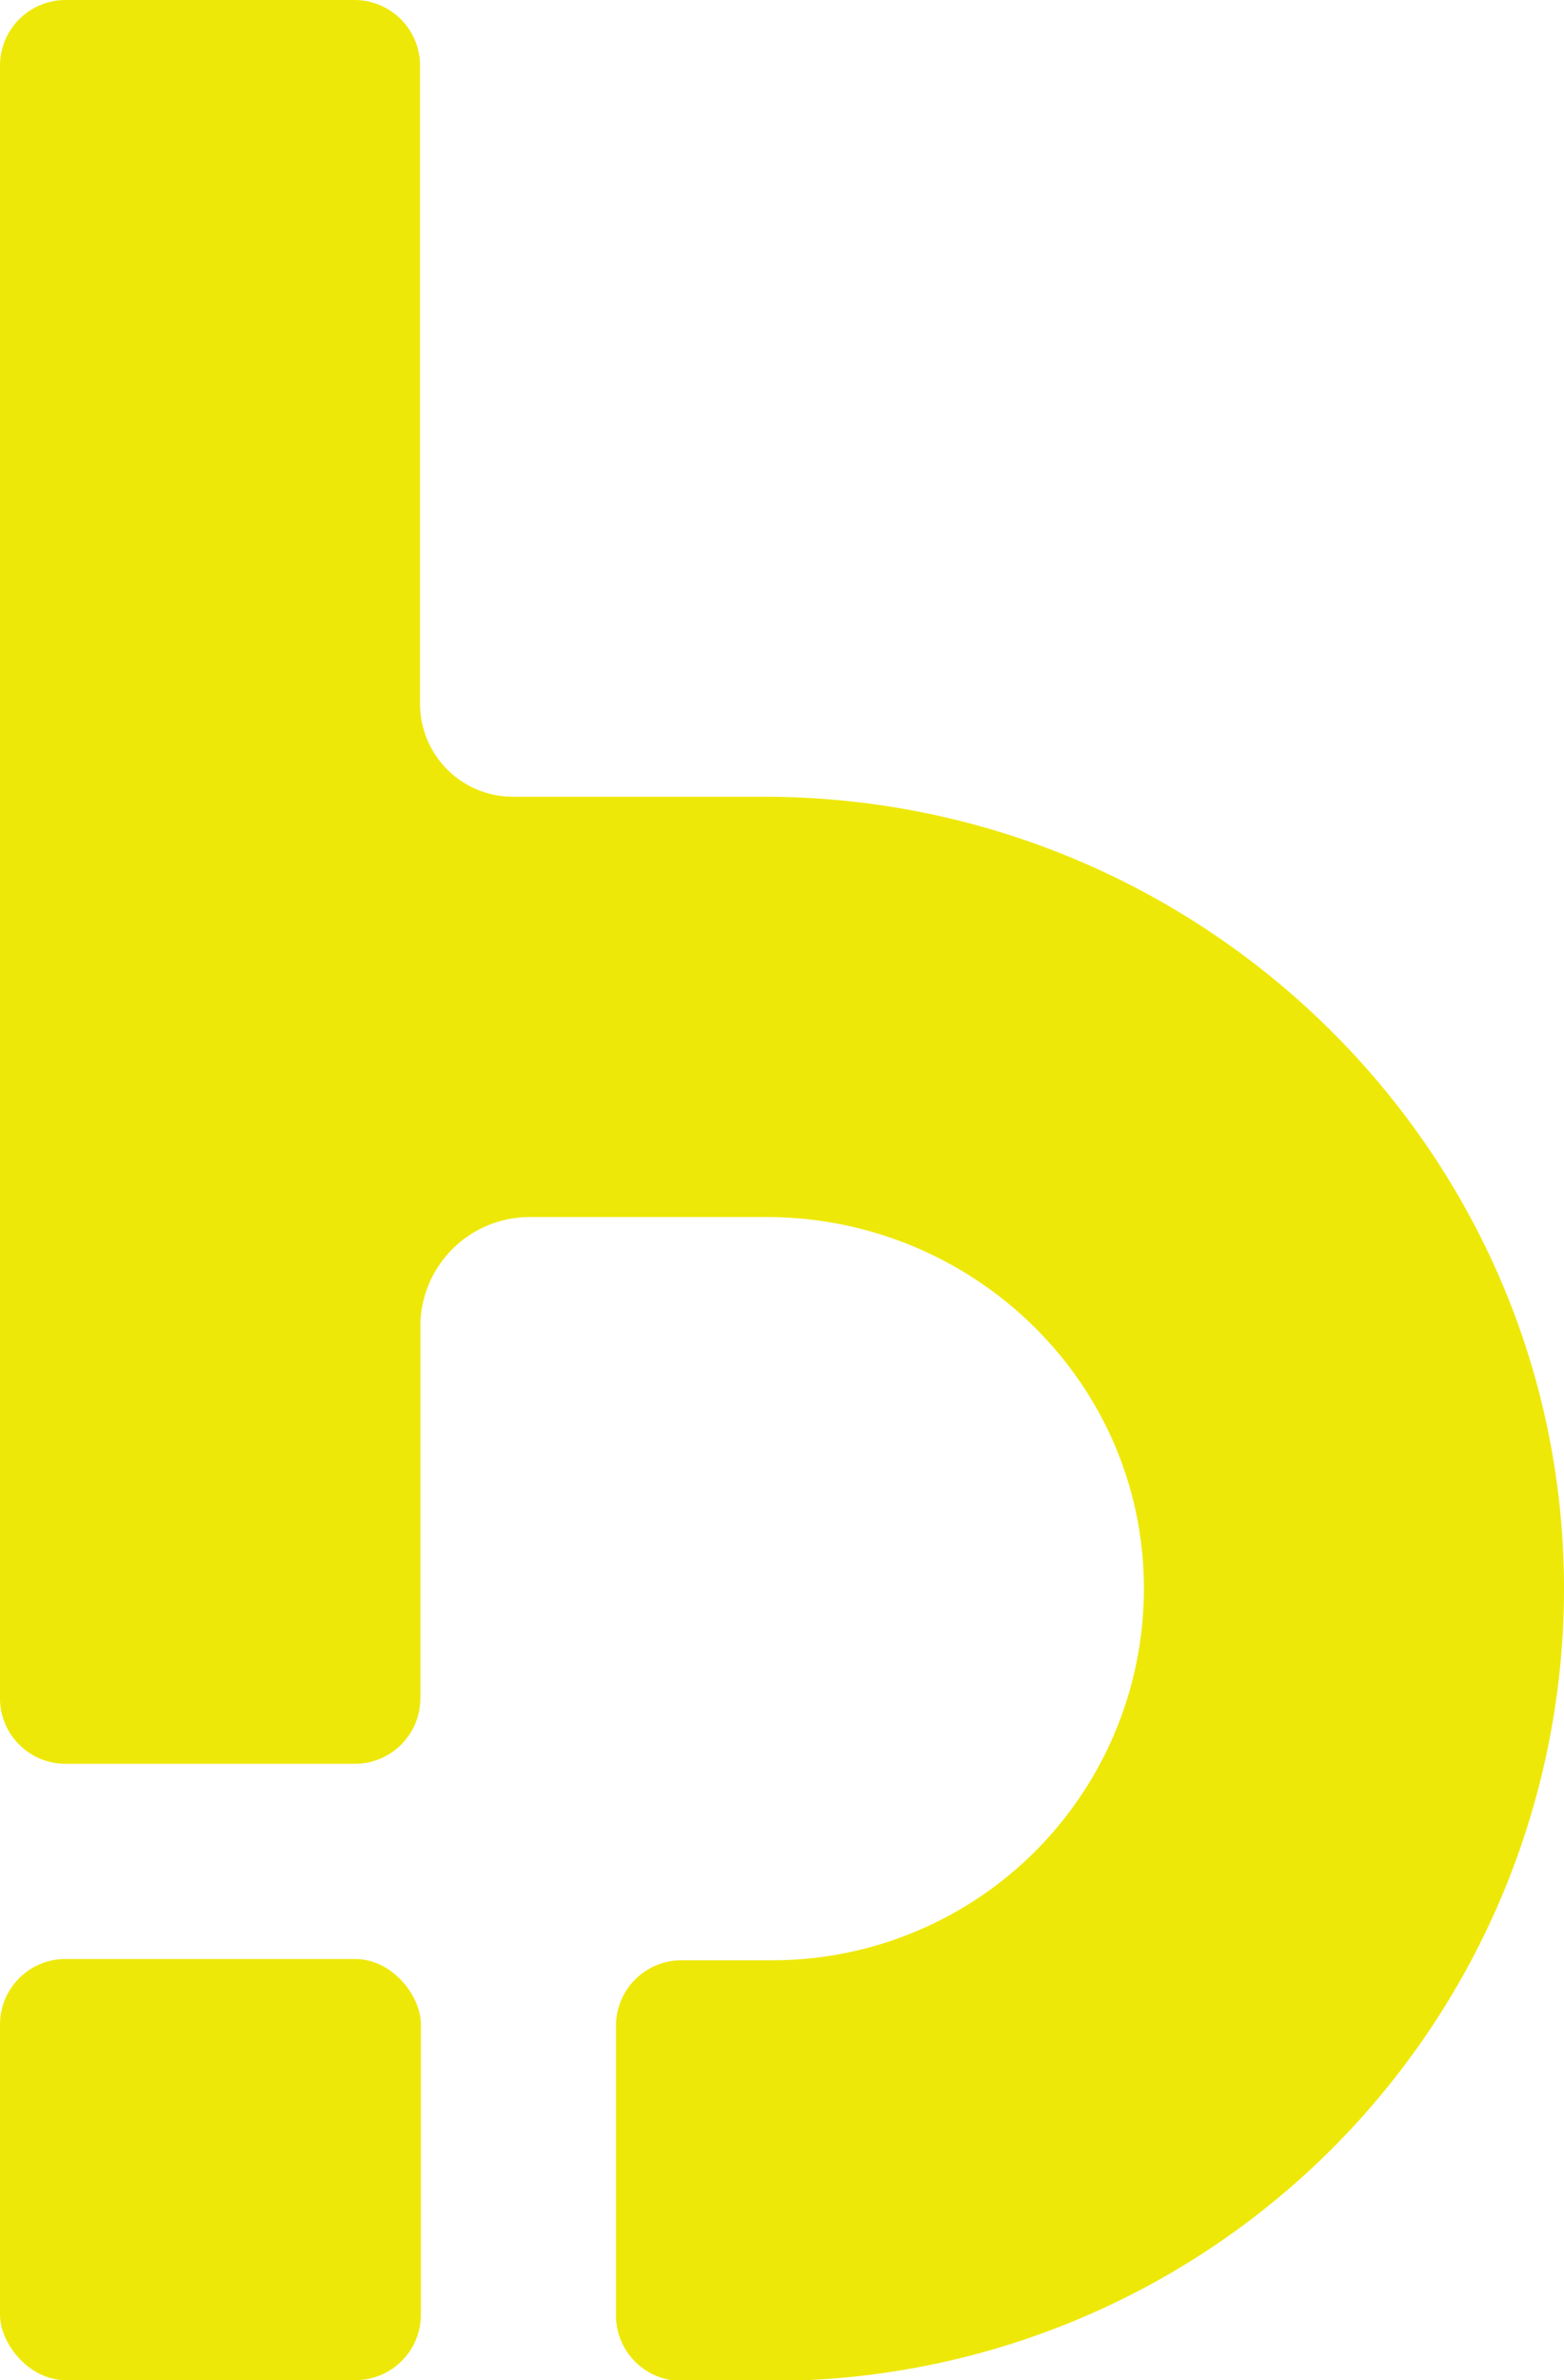
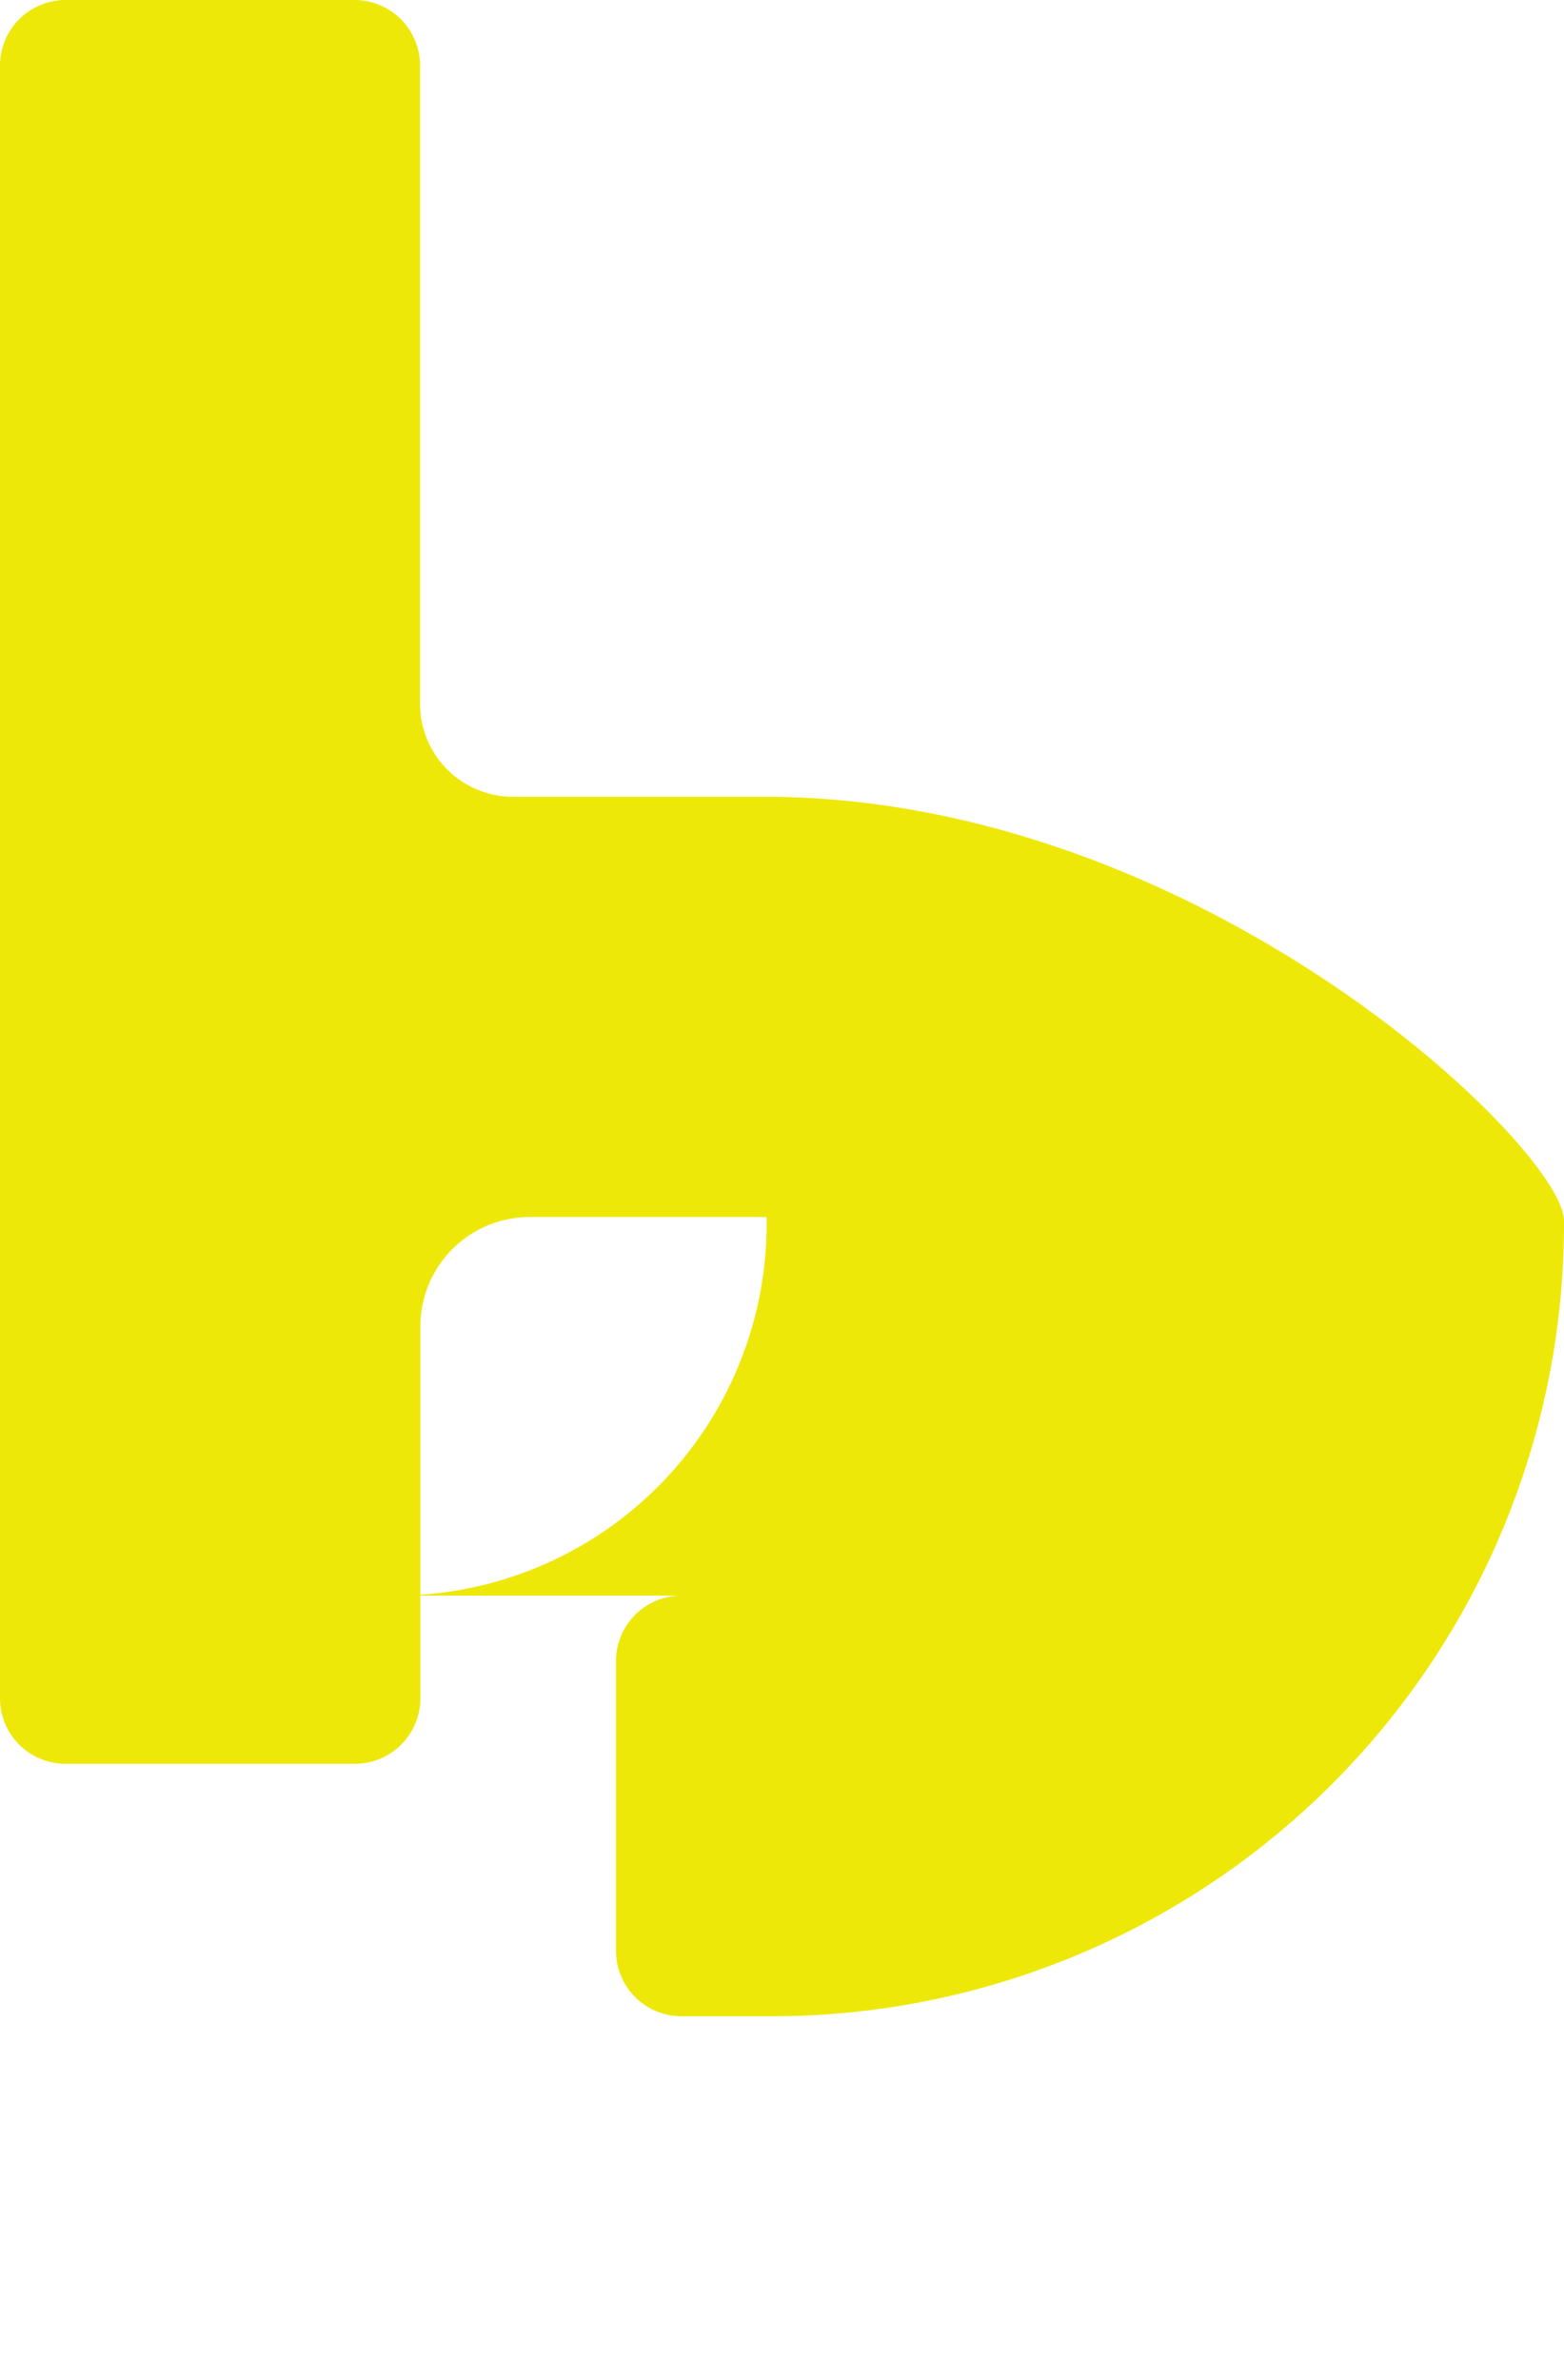
<svg xmlns="http://www.w3.org/2000/svg" viewBox="0 0 145.92 221.93">
  <defs>
    <style>.cls-1{fill:#eee809;}</style>
  </defs>
  <title>boo icon</title>
  <g id="Layer_2" data-name="Layer 2">
    <g id="Layer_1-2" data-name="Layer 1">
-       <path class="cls-1" d="M71.29,74.29H47.86a8.67,8.67,0,0,1-8.67-8.68V6.11A6.12,6.12,0,0,0,33.08,0h-27A6.12,6.12,0,0,0,0,6.11V158.35a6.11,6.11,0,0,0,6.11,6.11h27a6.11,6.11,0,0,0,6.11-6.11V123.68a10.2,10.2,0,0,1,10.2-10.2H71.52c19,0,34.85,15,35.2,34a34.66,34.66,0,0,1-34.62,35.3H63.58a6.11,6.11,0,0,0-6.11,6.11v27a6.11,6.11,0,0,0,6.11,6.11H72.1a73.91,73.91,0,0,0,73.82-74.25C145.68,106.94,112,74.29,71.29,74.29Z" />
-       <rect class="cls-1" y="182.66" width="39.27" height="39.27" rx="6.11" />
+       <path class="cls-1" d="M71.29,74.29H47.86a8.67,8.67,0,0,1-8.67-8.68V6.11A6.12,6.12,0,0,0,33.08,0h-27A6.12,6.12,0,0,0,0,6.11V158.35a6.11,6.11,0,0,0,6.11,6.11h27a6.11,6.11,0,0,0,6.11-6.11V123.68a10.2,10.2,0,0,1,10.2-10.2H71.52a34.66,34.66,0,0,1-34.62,35.3H63.58a6.11,6.11,0,0,0-6.11,6.11v27a6.11,6.11,0,0,0,6.11,6.11H72.1a73.91,73.91,0,0,0,73.82-74.25C145.68,106.94,112,74.29,71.29,74.29Z" />
    </g>
  </g>
</svg>